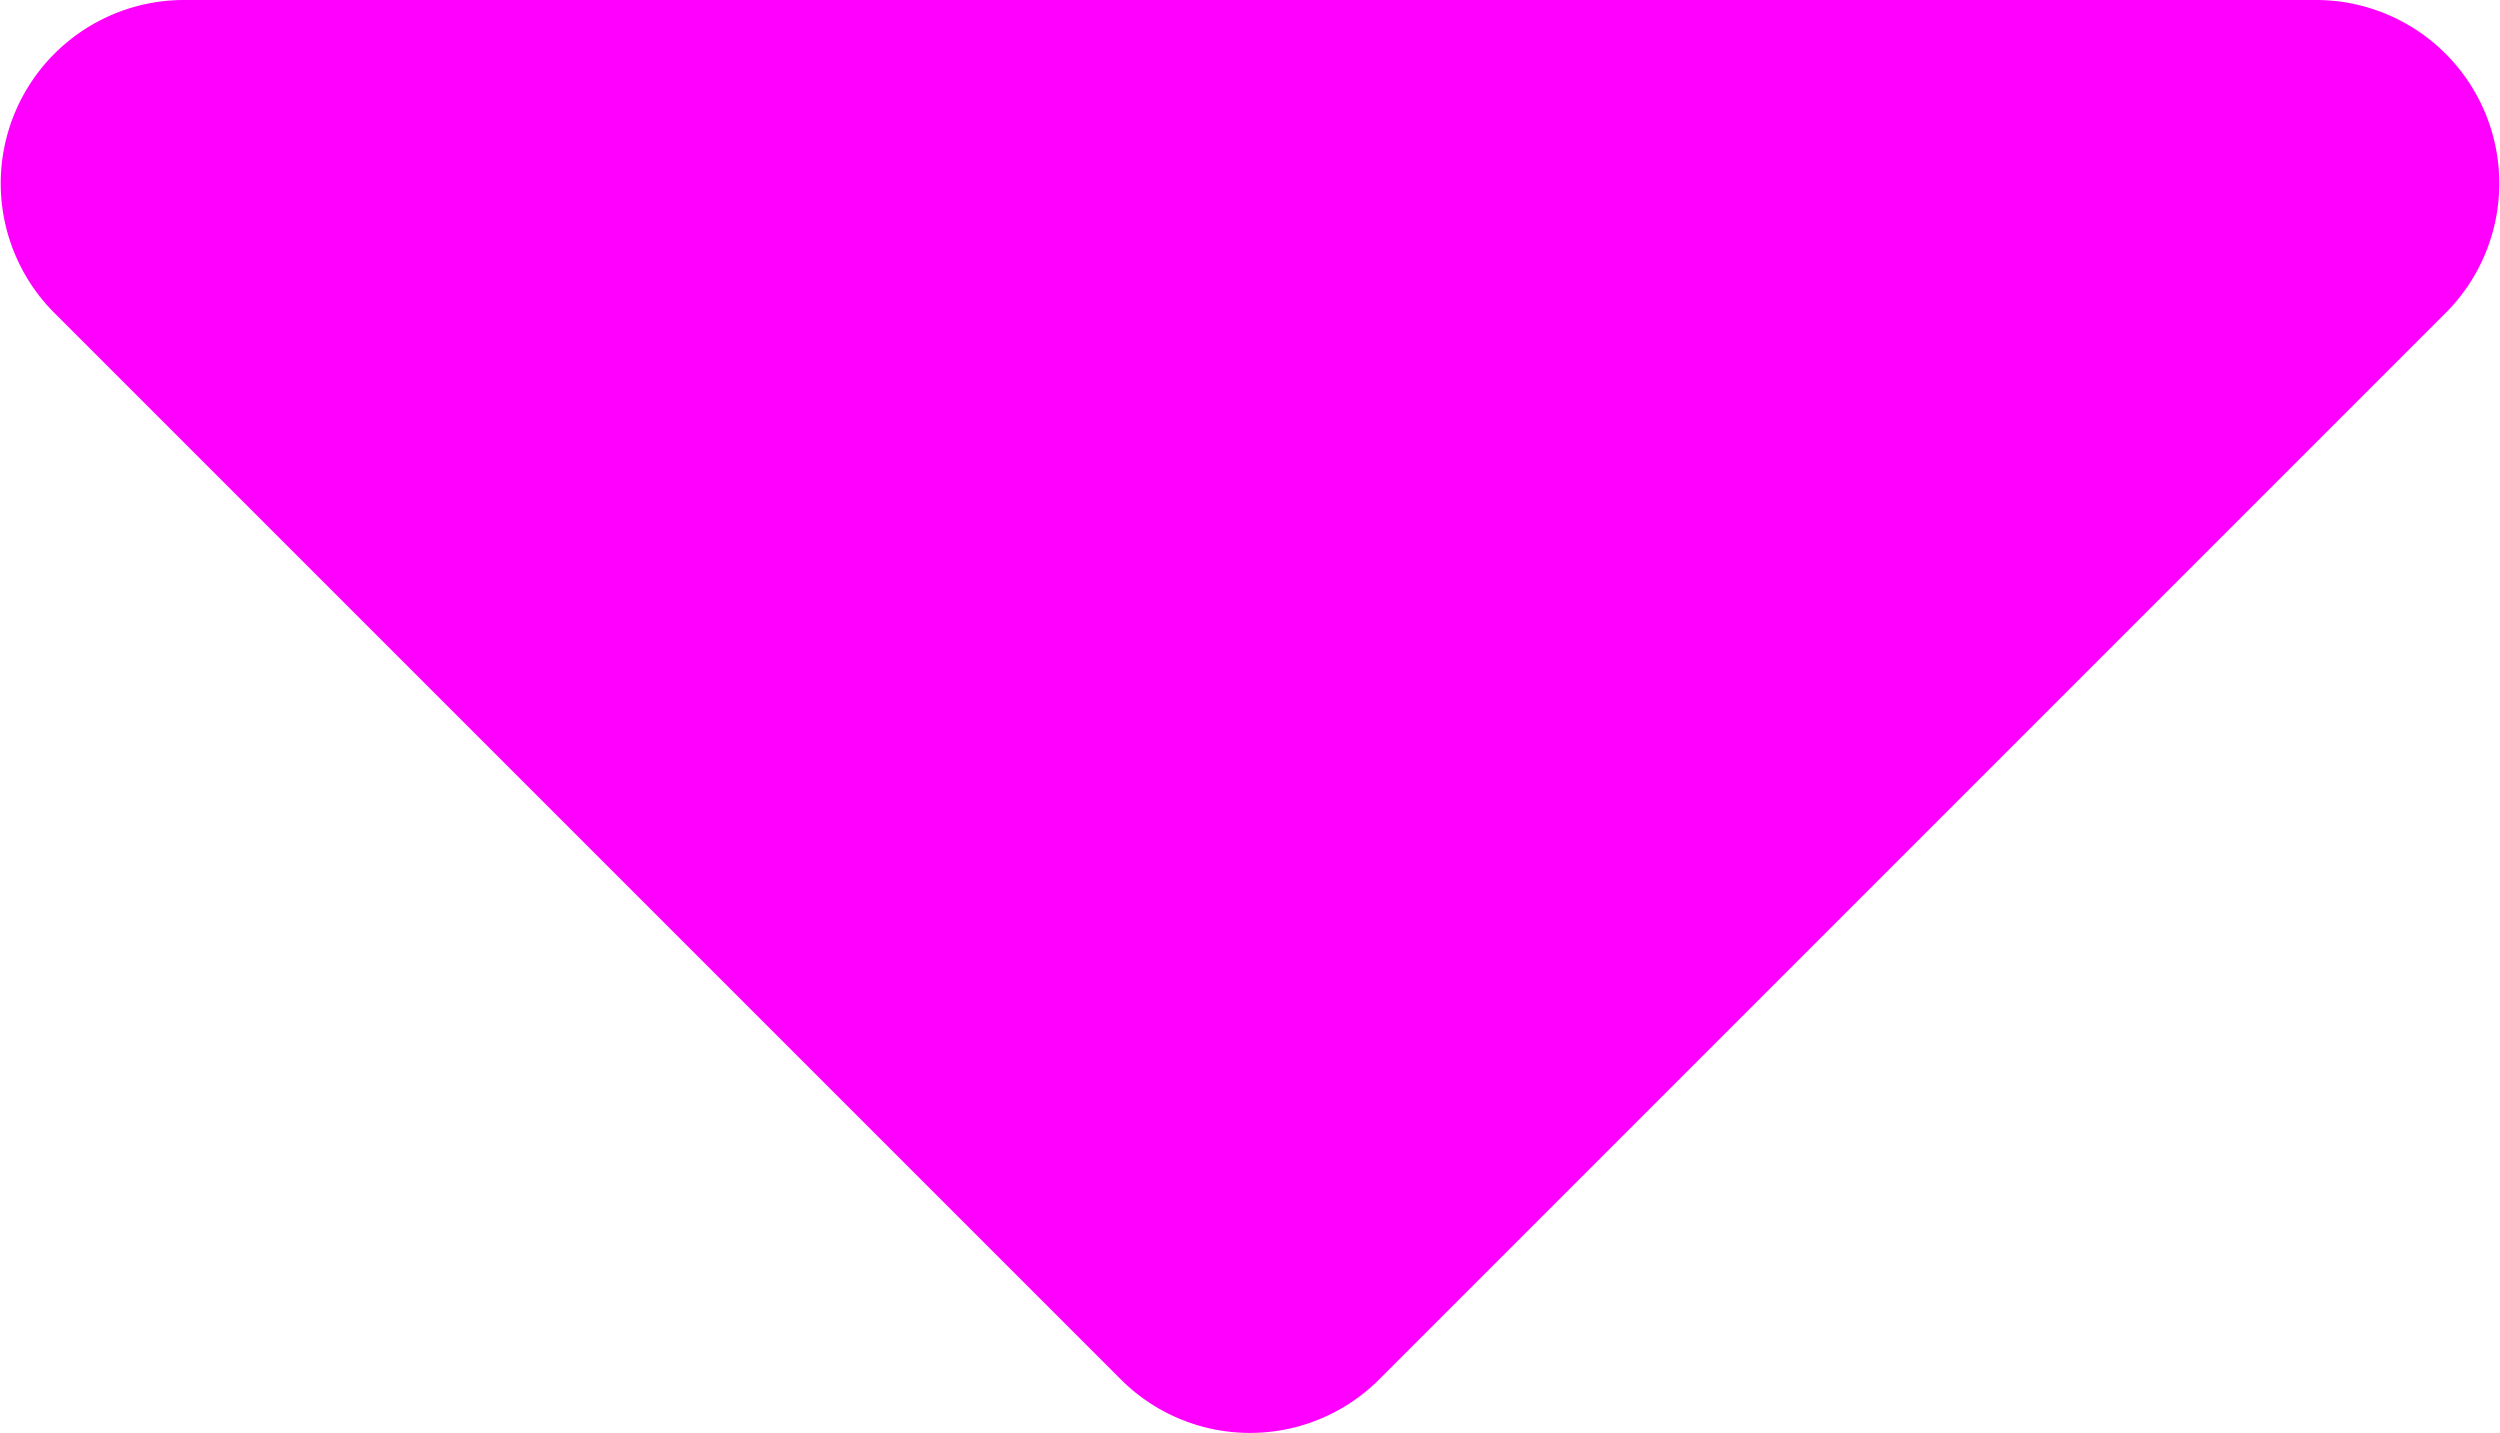
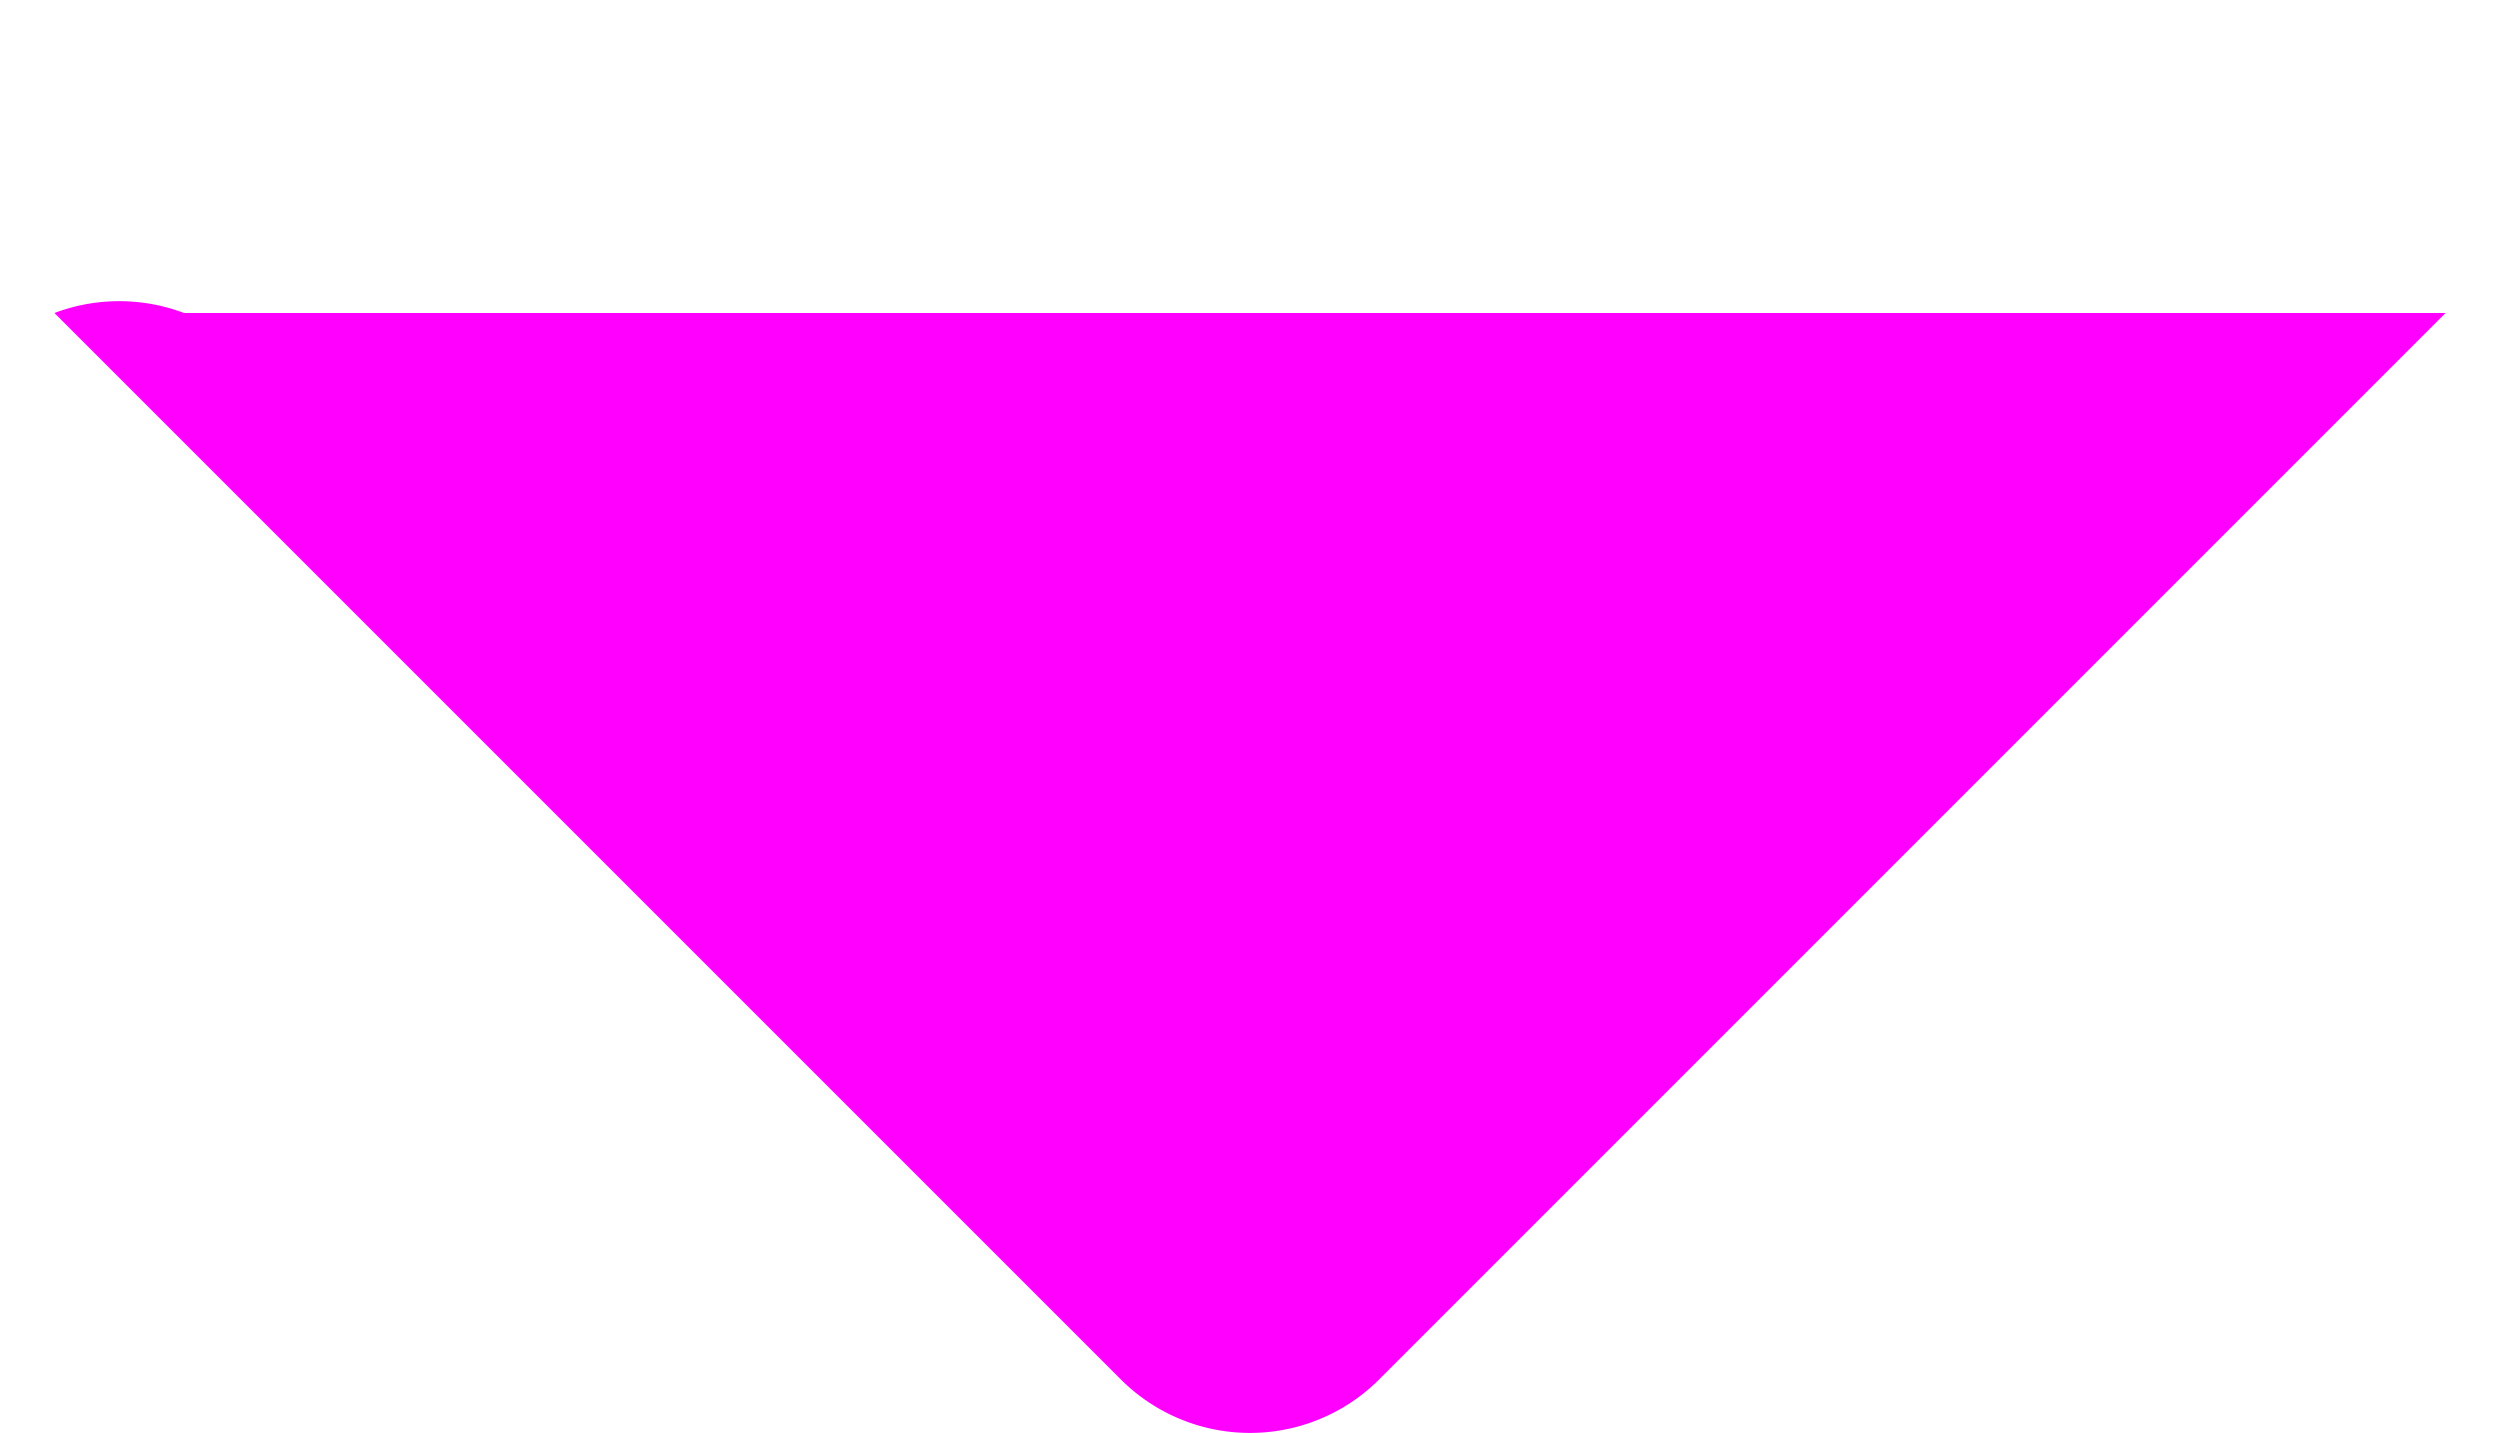
<svg xmlns="http://www.w3.org/2000/svg" viewBox="0 0 37.22 21.33">
  <defs>
    <style>.cls-1{fill:#f0f;}</style>
  </defs>
  <g id="Calque_2" data-name="Calque 2">
    <g id="Calque_1-2" data-name="Calque 1">
-       <path class="cls-1" d="M.81,4.66,16.68,20.53a2.72,2.72,0,0,0,3.86,0L36.41,4.66A2.73,2.73,0,0,0,34.48,0H2.74A2.73,2.73,0,0,0,.81,4.66Z" />
+       <path class="cls-1" d="M.81,4.66,16.68,20.53a2.72,2.72,0,0,0,3.86,0L36.41,4.66H2.74A2.73,2.73,0,0,0,.81,4.66Z" />
    </g>
  </g>
</svg>